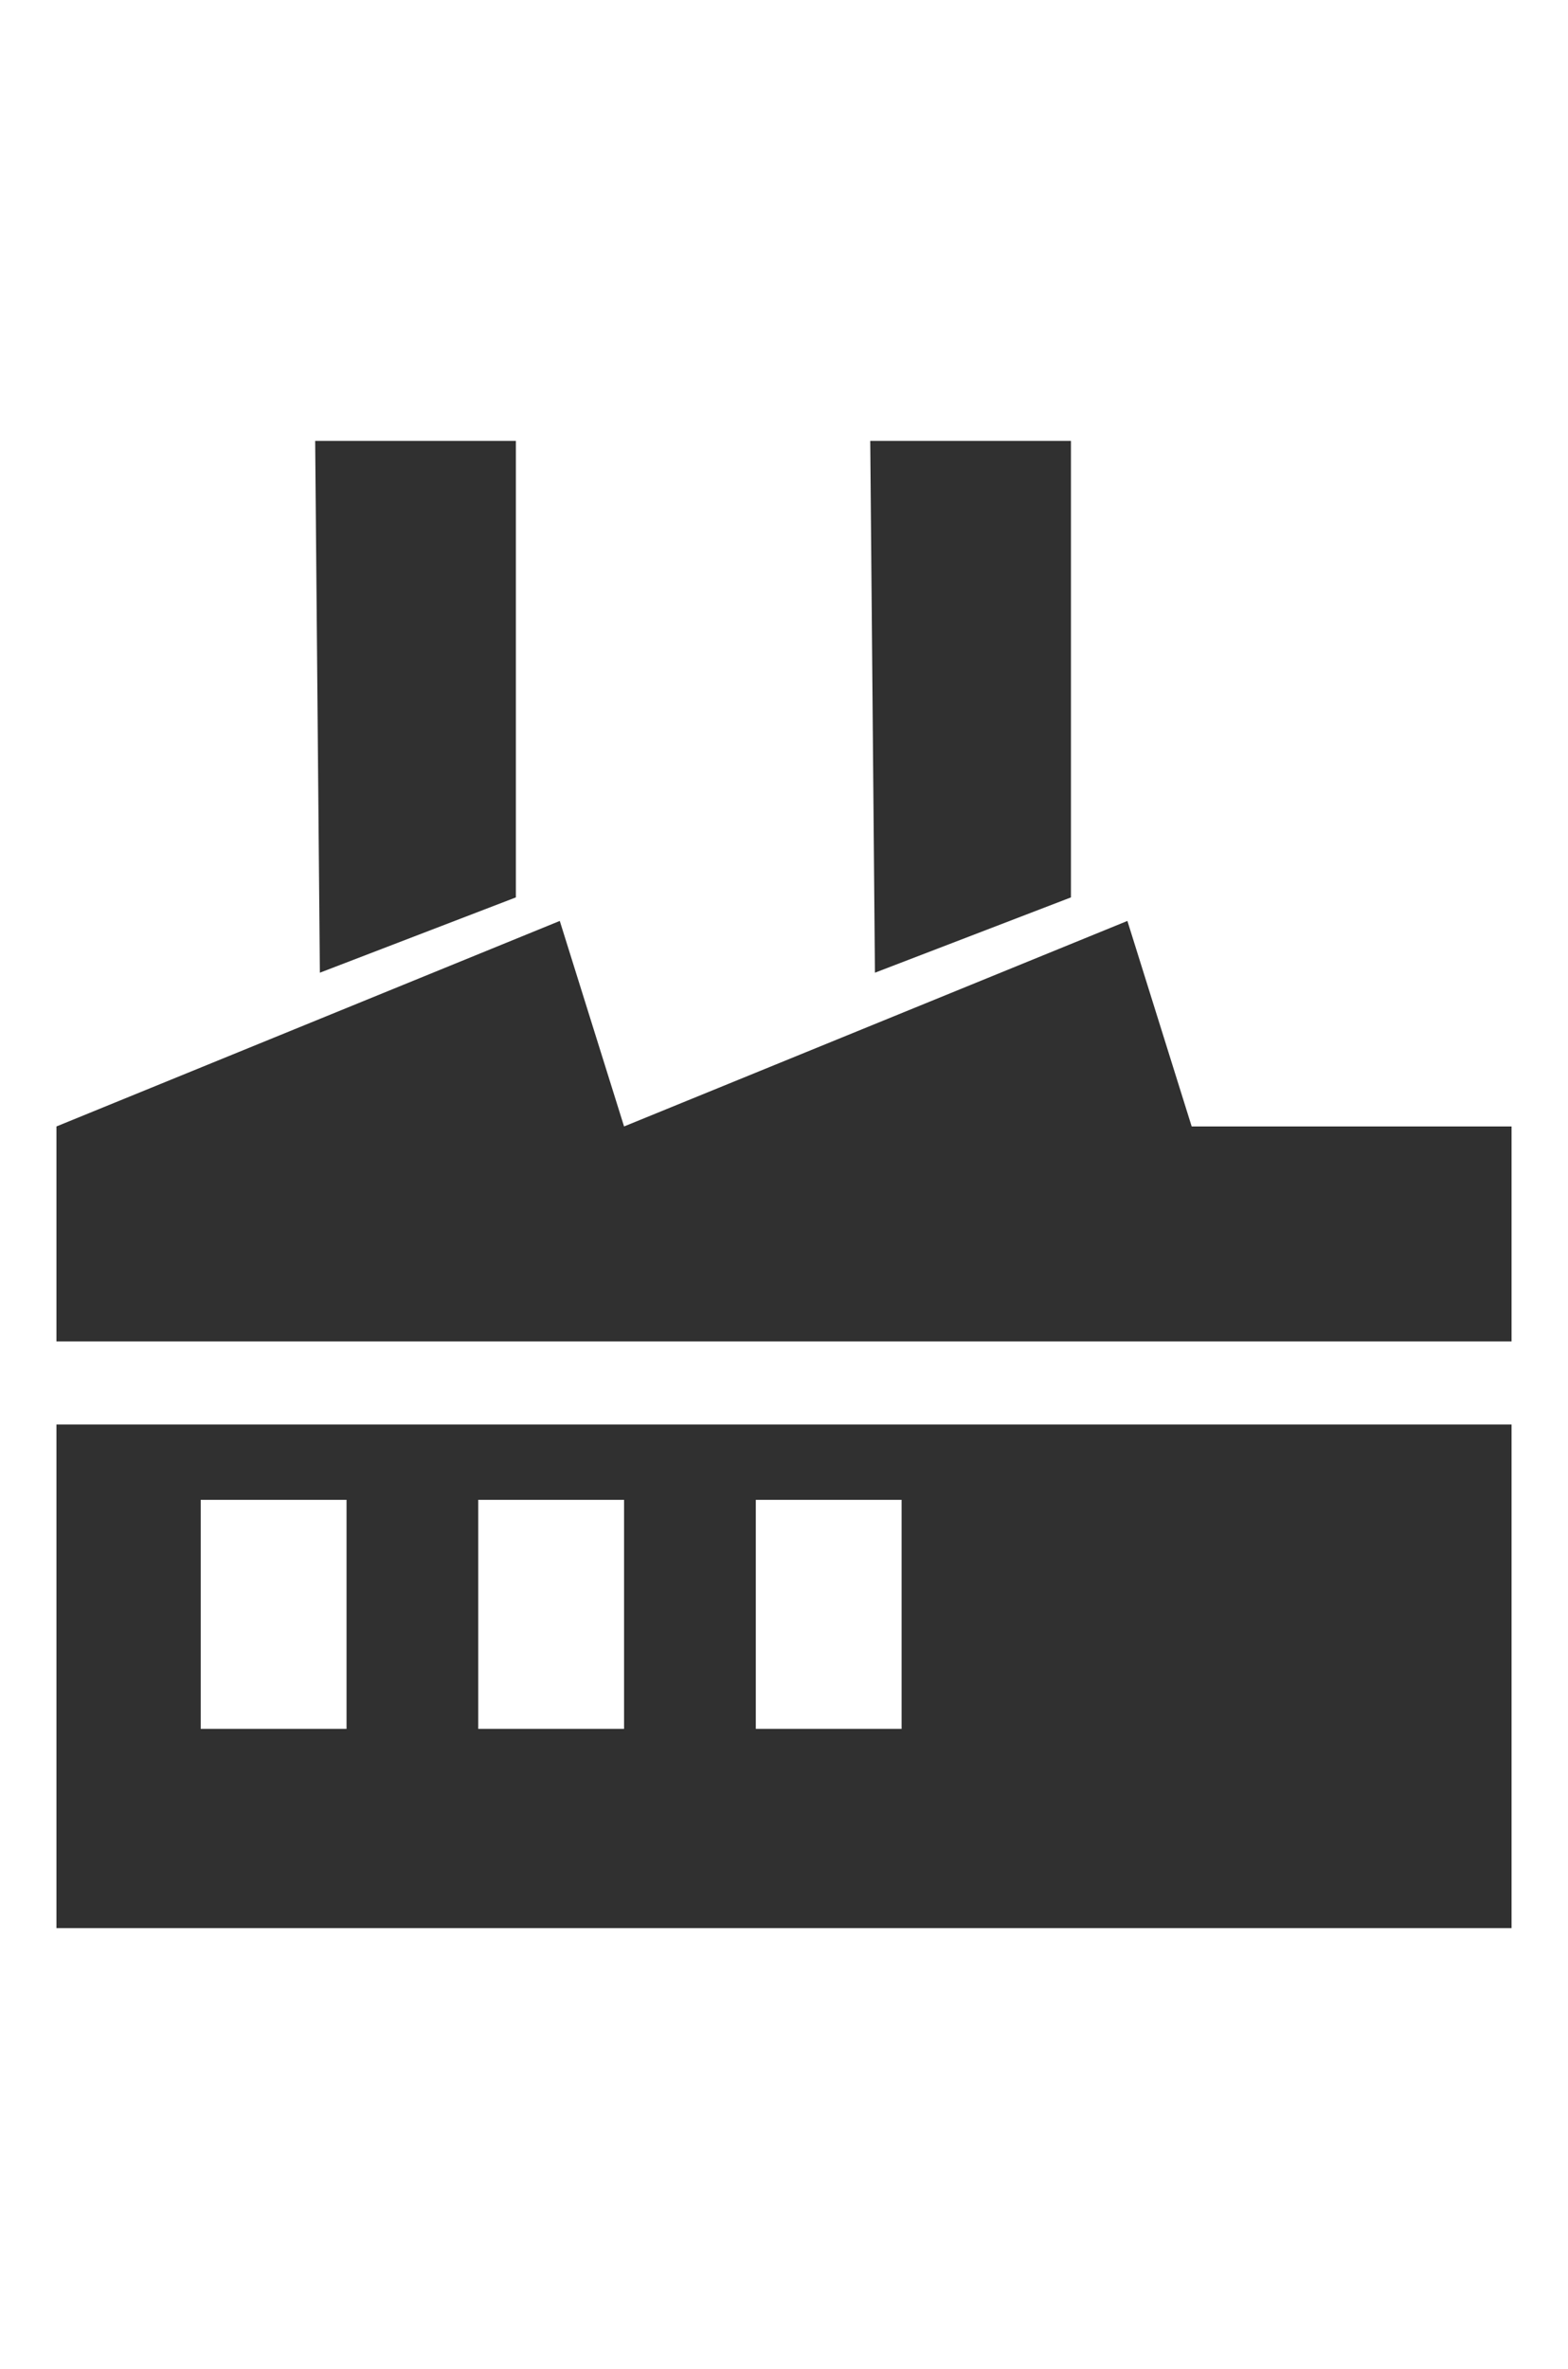
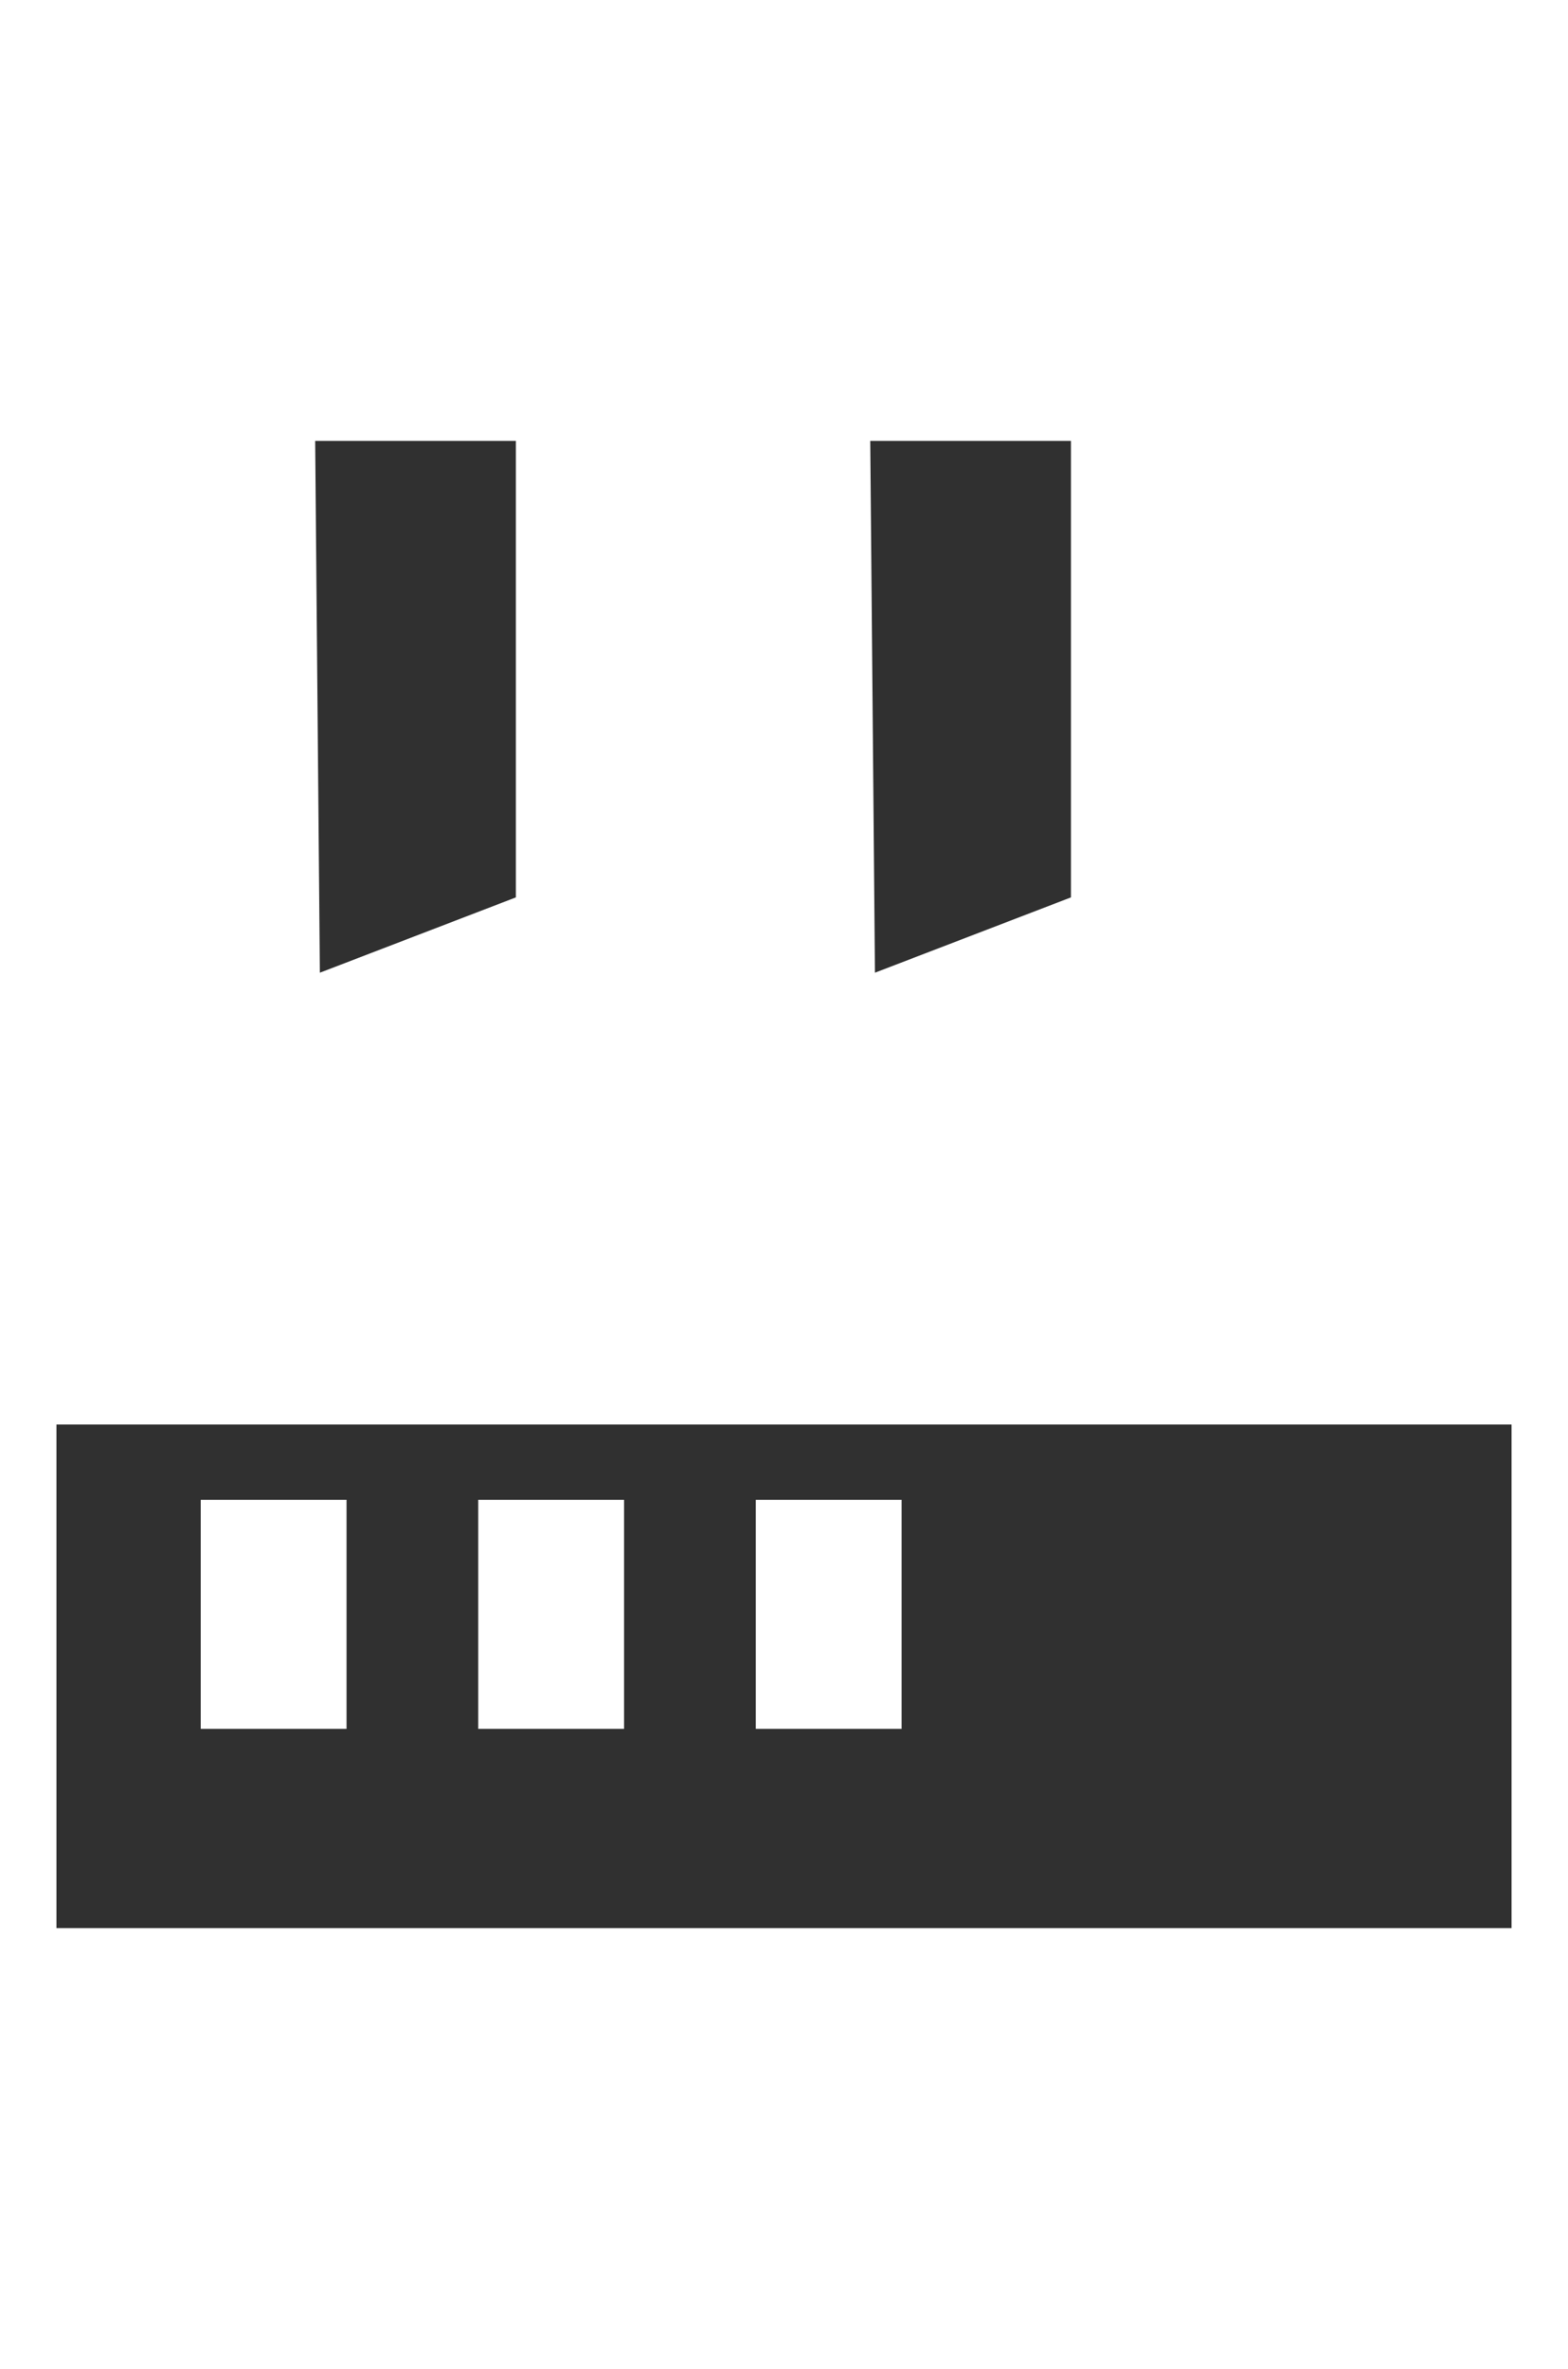
<svg xmlns="http://www.w3.org/2000/svg" version="1.1" id="レイヤー_1" x="0px" y="0px" viewBox="0 0 100 151" style="enable-background:new 0 0 100 151;" xml:space="preserve">
  <style type="text/css">
	.st0{fill:#303030;}
</style>
  <g>
    <polygon class="st0" points="20.4,62 32.9,57.2 32.9,28.1 20.1,28.1  " />
-     <polygon class="st0" points="96.4,71.8 76,71.8 71.9,58.7 39.8,71.8 35.7,58.7 3.6,71.8 3.6,85.5 96.4,85.5  " />
    <path class="st0" d="M3.6,90.8v32.1h92.8V90.8H3.6z M22.1,110.2h-9.3V95.6h9.3V110.2z M39.8,110.2h-9.3V95.6h9.3V110.2z    M57.5,110.2h-9.3V95.6h9.3V110.2z" />
    <polygon class="st0" points="55.8,62 68.3,57.2 68.3,28.1 55.5,28.1  " />
  </g>
</svg>